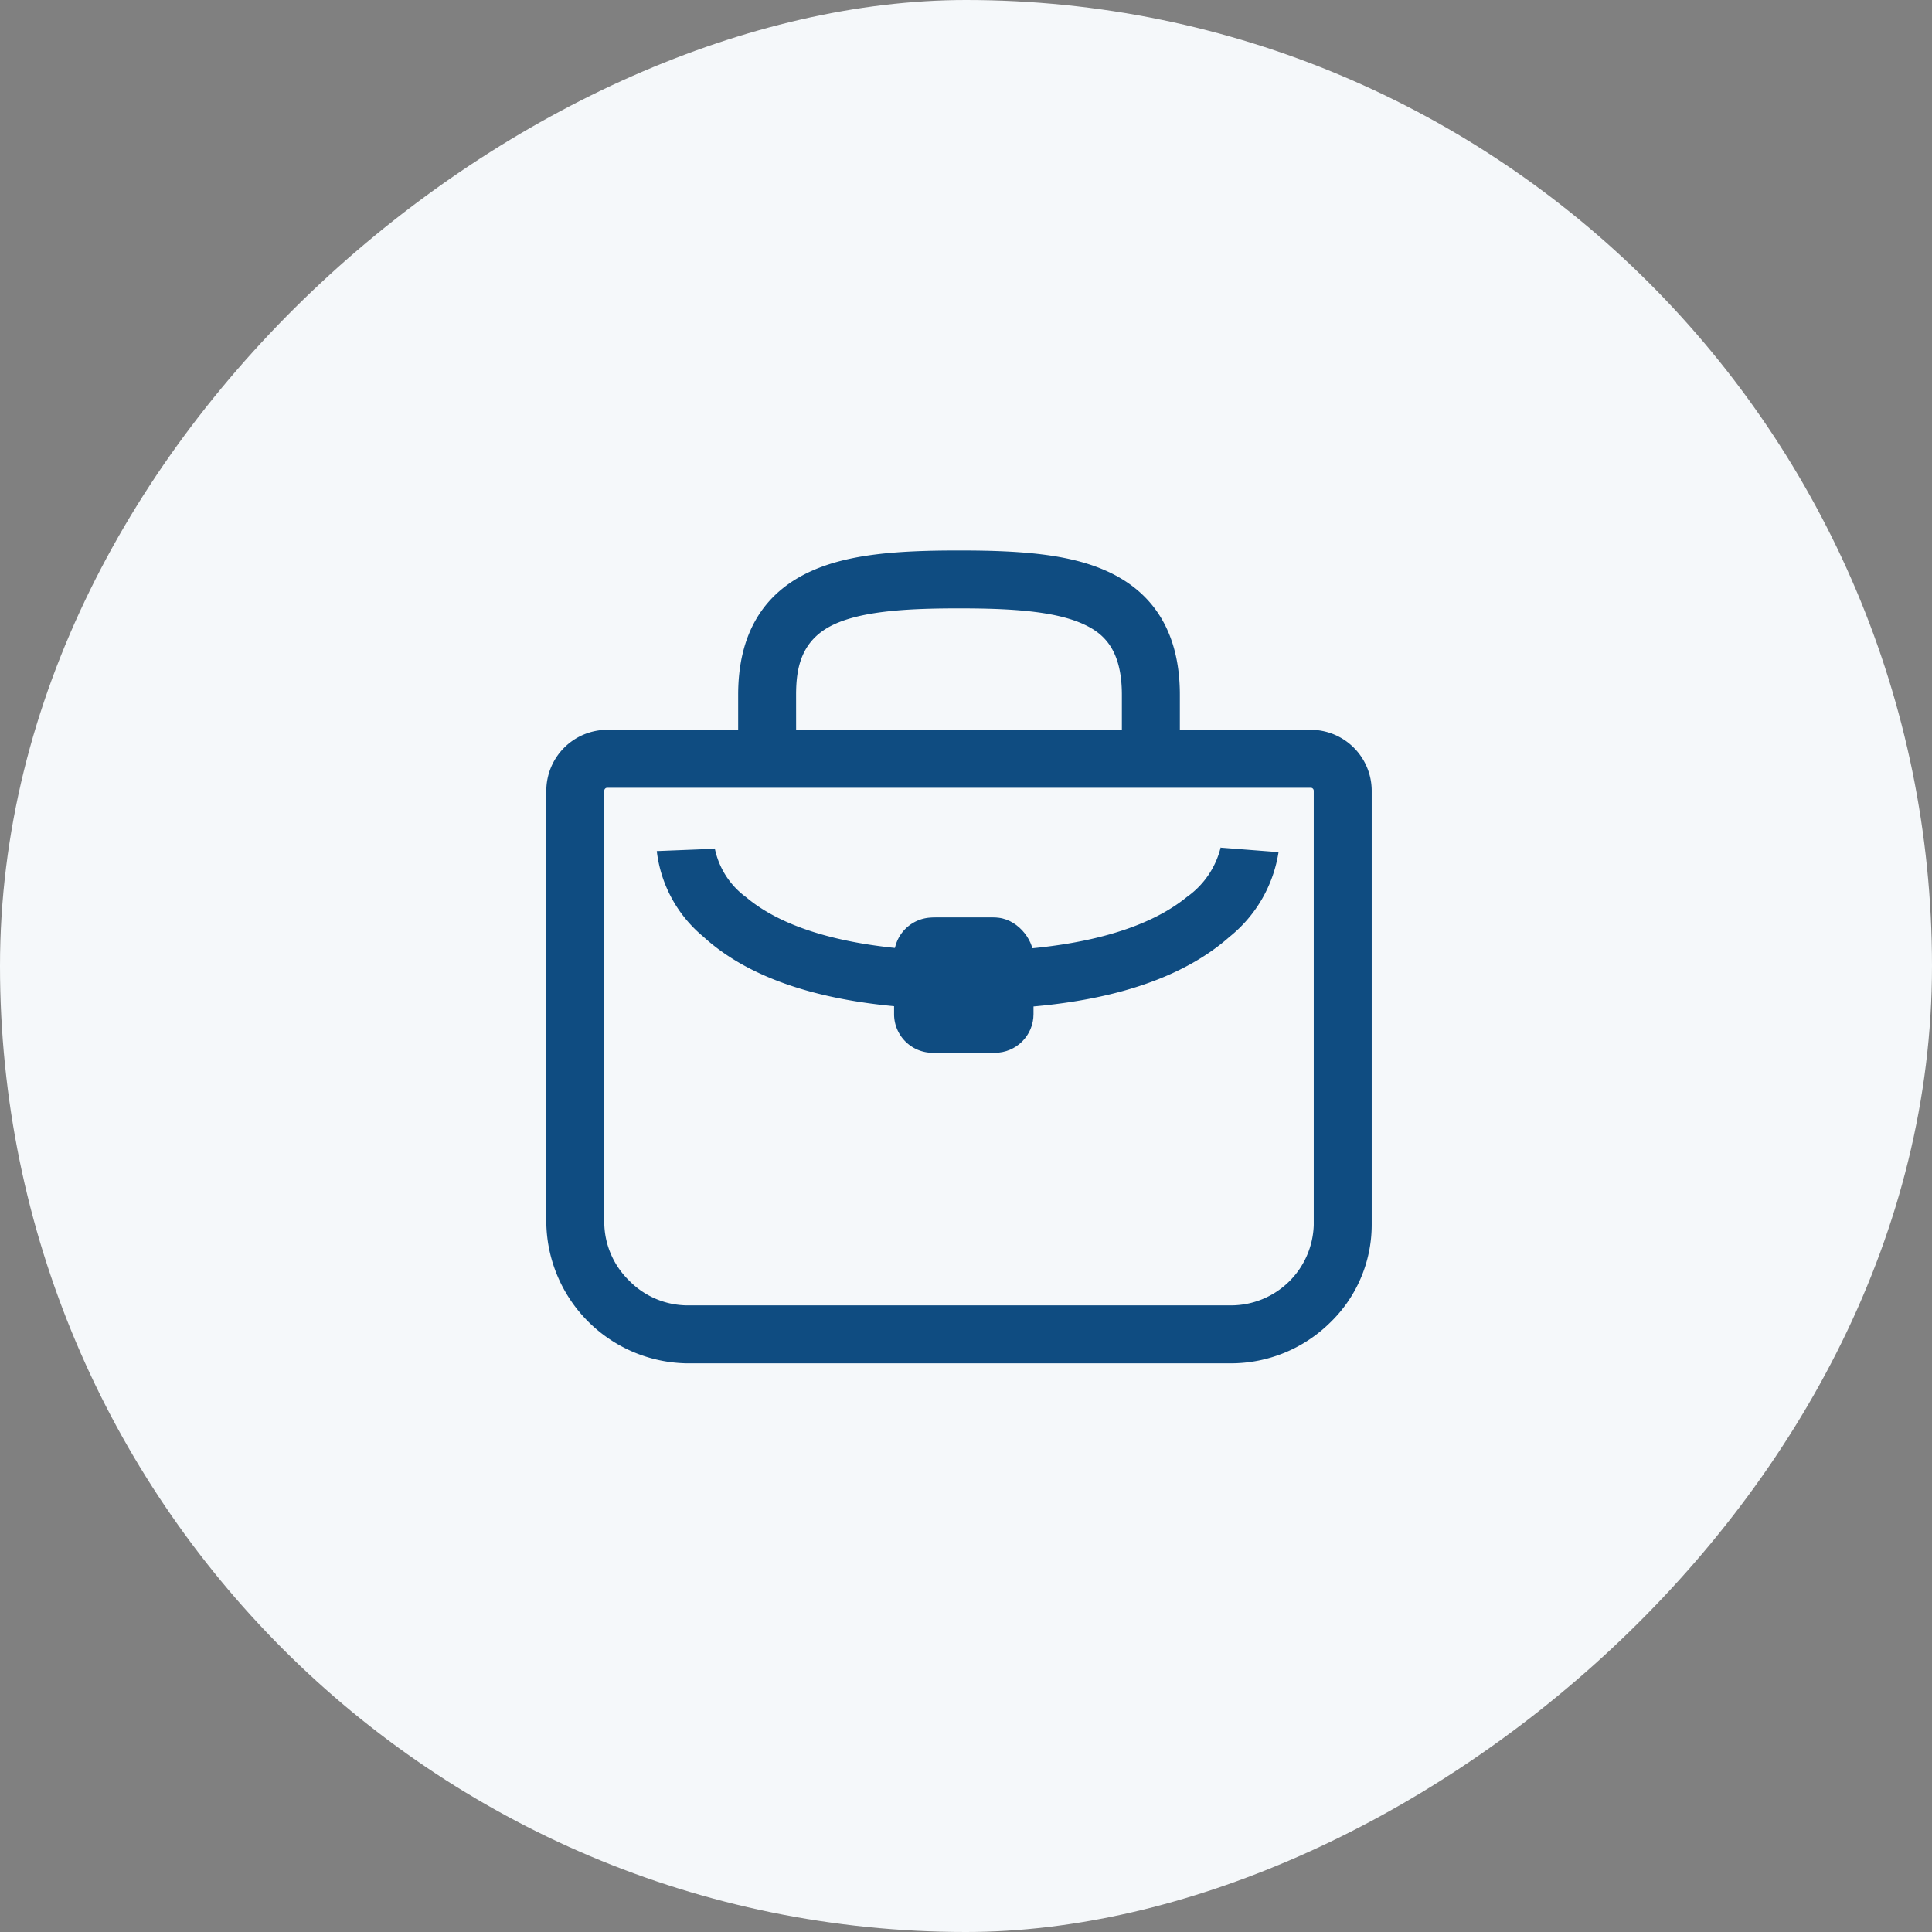
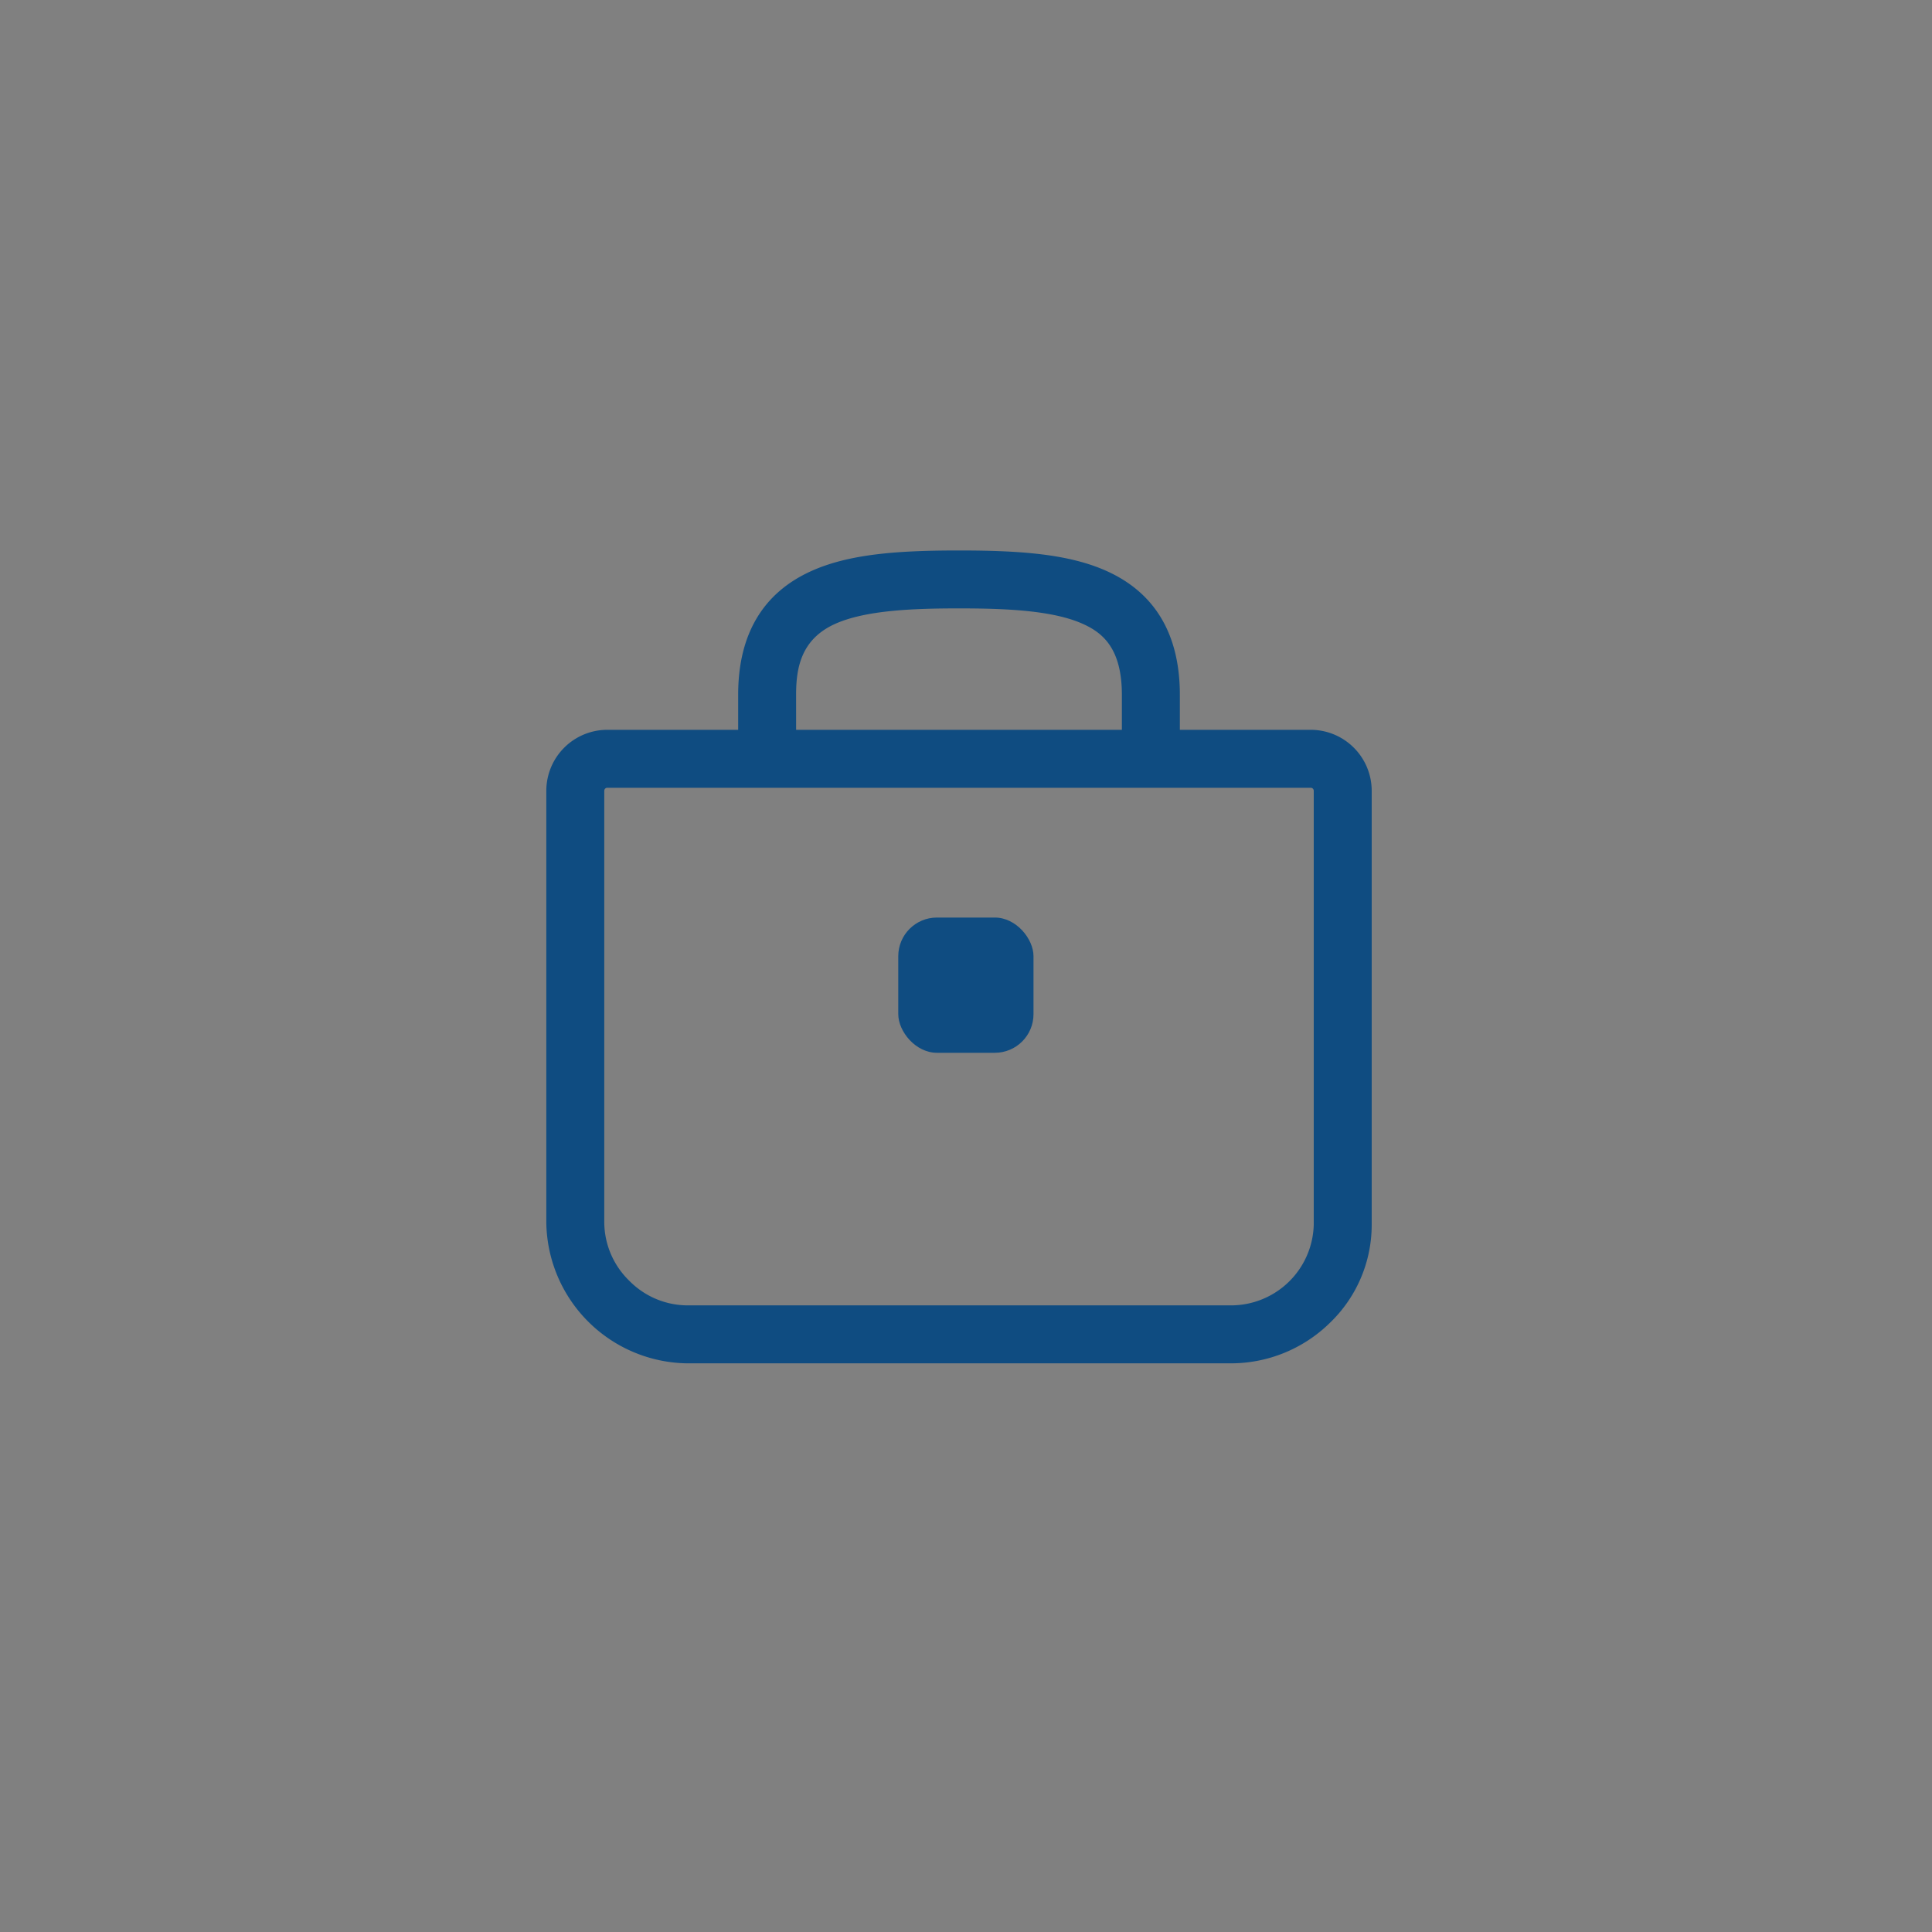
<svg xmlns="http://www.w3.org/2000/svg" width="100" height="100" viewBox="0 0 100 100">
  <rect x="0" y="0" width="100" height="100" fill="#808080" stroke="none" />
  <g id="Raggruppa_2209" data-name="Raggruppa 2209" transform="translate(-0.217)">
-     <rect id="Rettangolo_186" data-name="Rettangolo 186" width="100" height="100" rx="50" transform="translate(0.217 100) rotate(-90)" fill="#f5f8fa" />
    <g id="Raggruppa_155" data-name="Raggruppa 155" transform="translate(28.494 28.492)">
      <path id="bag-outline" d="M33.929,40.574H5.793A7.39,7.39,0,0,1-1.5,33.282V10.938A3.159,3.159,0,0,1,1.655,7.783H8.43V5.973c0-3.123,1.276-5.28,3.794-6.411C14.184-1.319,16.695-1.5,19.861-1.5s5.676.181,7.637,1.062c2.517,1.131,3.794,3.289,3.794,6.411v1.81h6.775a3.159,3.159,0,0,1,3.155,3.155V33.411a7.035,7.035,0,0,1-2.179,5.082A7.314,7.314,0,0,1,33.929,40.574ZM1.655,10.783a.155.155,0,0,0-.155.155V33.282A4.248,4.248,0,0,0,2.784,36.29a4.248,4.248,0,0,0,3.009,1.284H33.929a4.286,4.286,0,0,0,4.293-4.163V10.938a.155.155,0,0,0-.155-.155Zm9.775-3H28.291V5.973c0-2.437-1.023-3.225-2.024-3.675-1.561-.7-4-.8-6.407-.8s-4.846.1-6.407.8c-1.783.8-2.024,2.308-2.024,3.675Z" transform="translate(1.5 1.5)" fill="#0f4c81" />
-       <path id="Tracciato_65" data-name="Tracciato 65" d="M14.464,8.252C8.19,8.252,3.625,6.983.9,4.482A6.766,6.766,0,0,1-1.5.06l3-.12s0-.012,0-.034A4.16,4.16,0,0,0,3.129,2.451c2.75,2.315,7.682,2.8,11.335,2.8s8.624-.489,11.476-2.818A4.424,4.424,0,0,0,27.691-.15c0,.022,0,.033,0,.033l2.991.232A7,7,0,0,1,28.142,4.5C25.33,6.989,20.728,8.252,14.464,8.252Z" transform="translate(7.218 15.5)" fill="#0f4c81" />
      <rect id="Rettangolo_85" data-name="Rettangolo 85" width="7" height="7" rx="2" transform="translate(18.217 19)" fill="#0f4c81" />
-       <path id="Rettangolo_85_-_Contorno" data-name="Rettangolo 85 - Contorno" d="M2,1A1,1,0,0,0,1,2V5A1,1,0,0,0,2,6H5A1,1,0,0,0,6,5V2A1,1,0,0,0,5,1H2M2,0H5A2,2,0,0,1,7,2V5A2,2,0,0,1,5,7H2A2,2,0,0,1,0,5V2A2,2,0,0,1,2,0Z" transform="translate(18 19)" fill="#0f4c81" />
    </g>
  </g>
</svg>